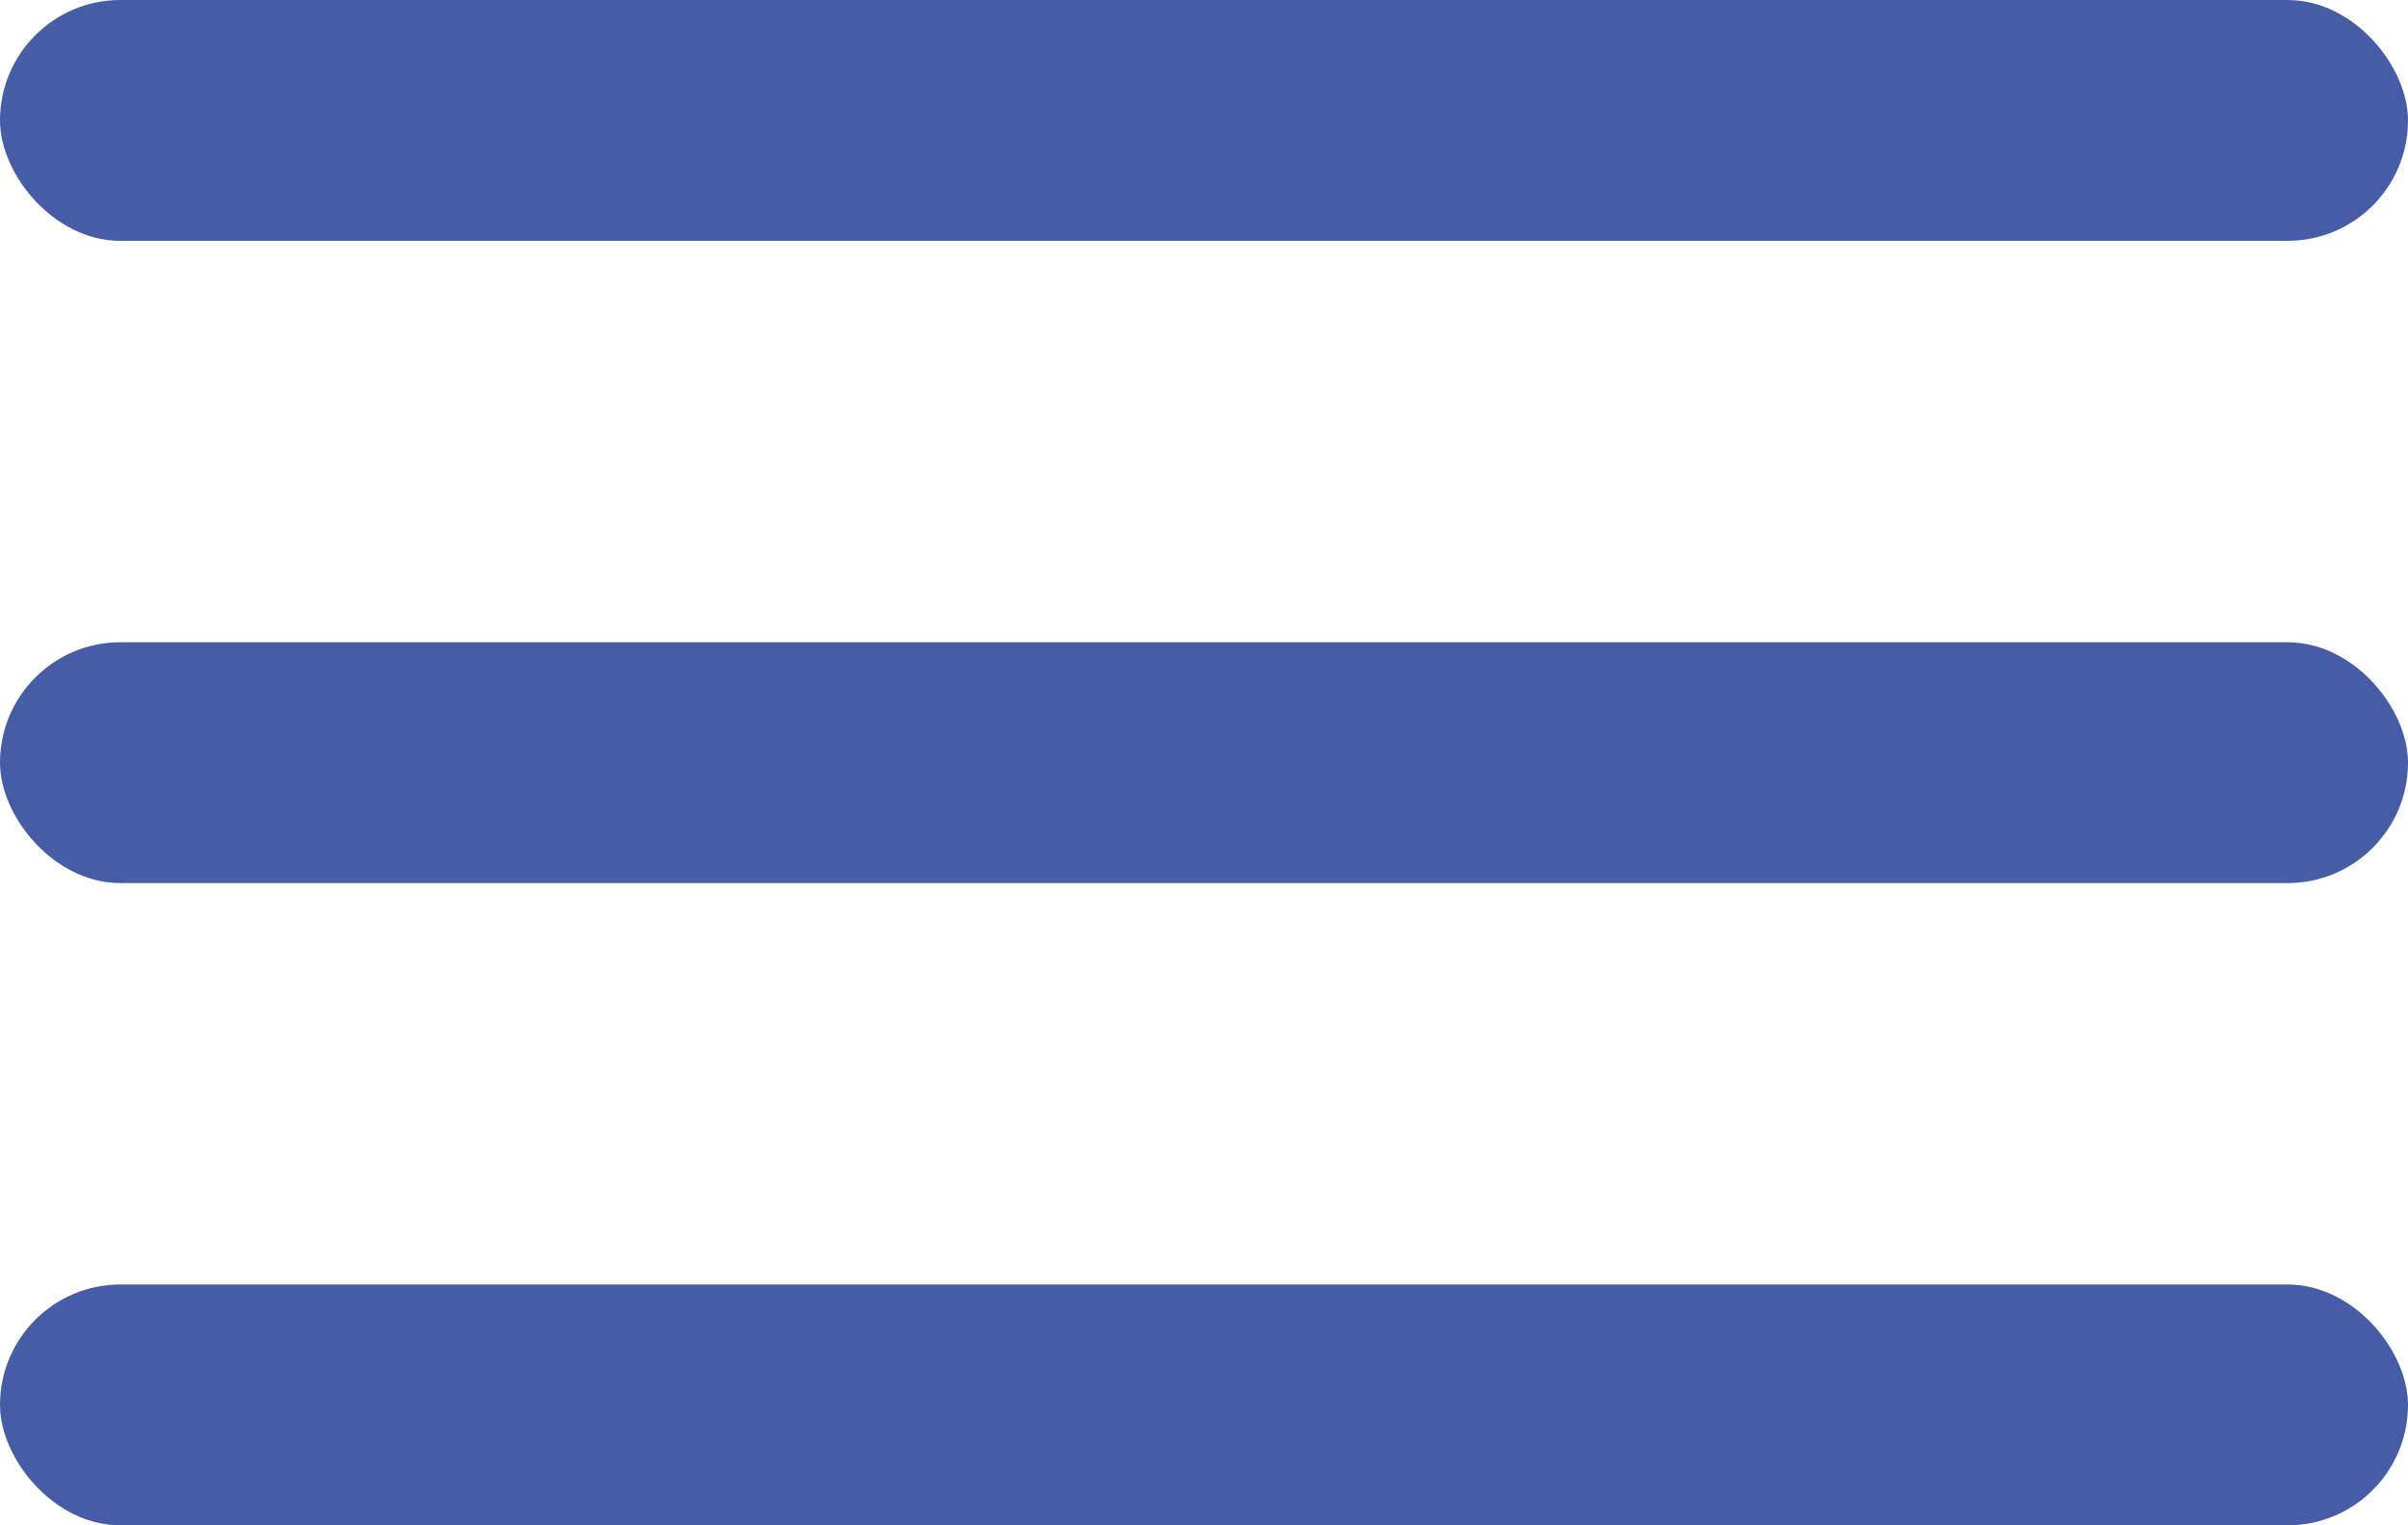
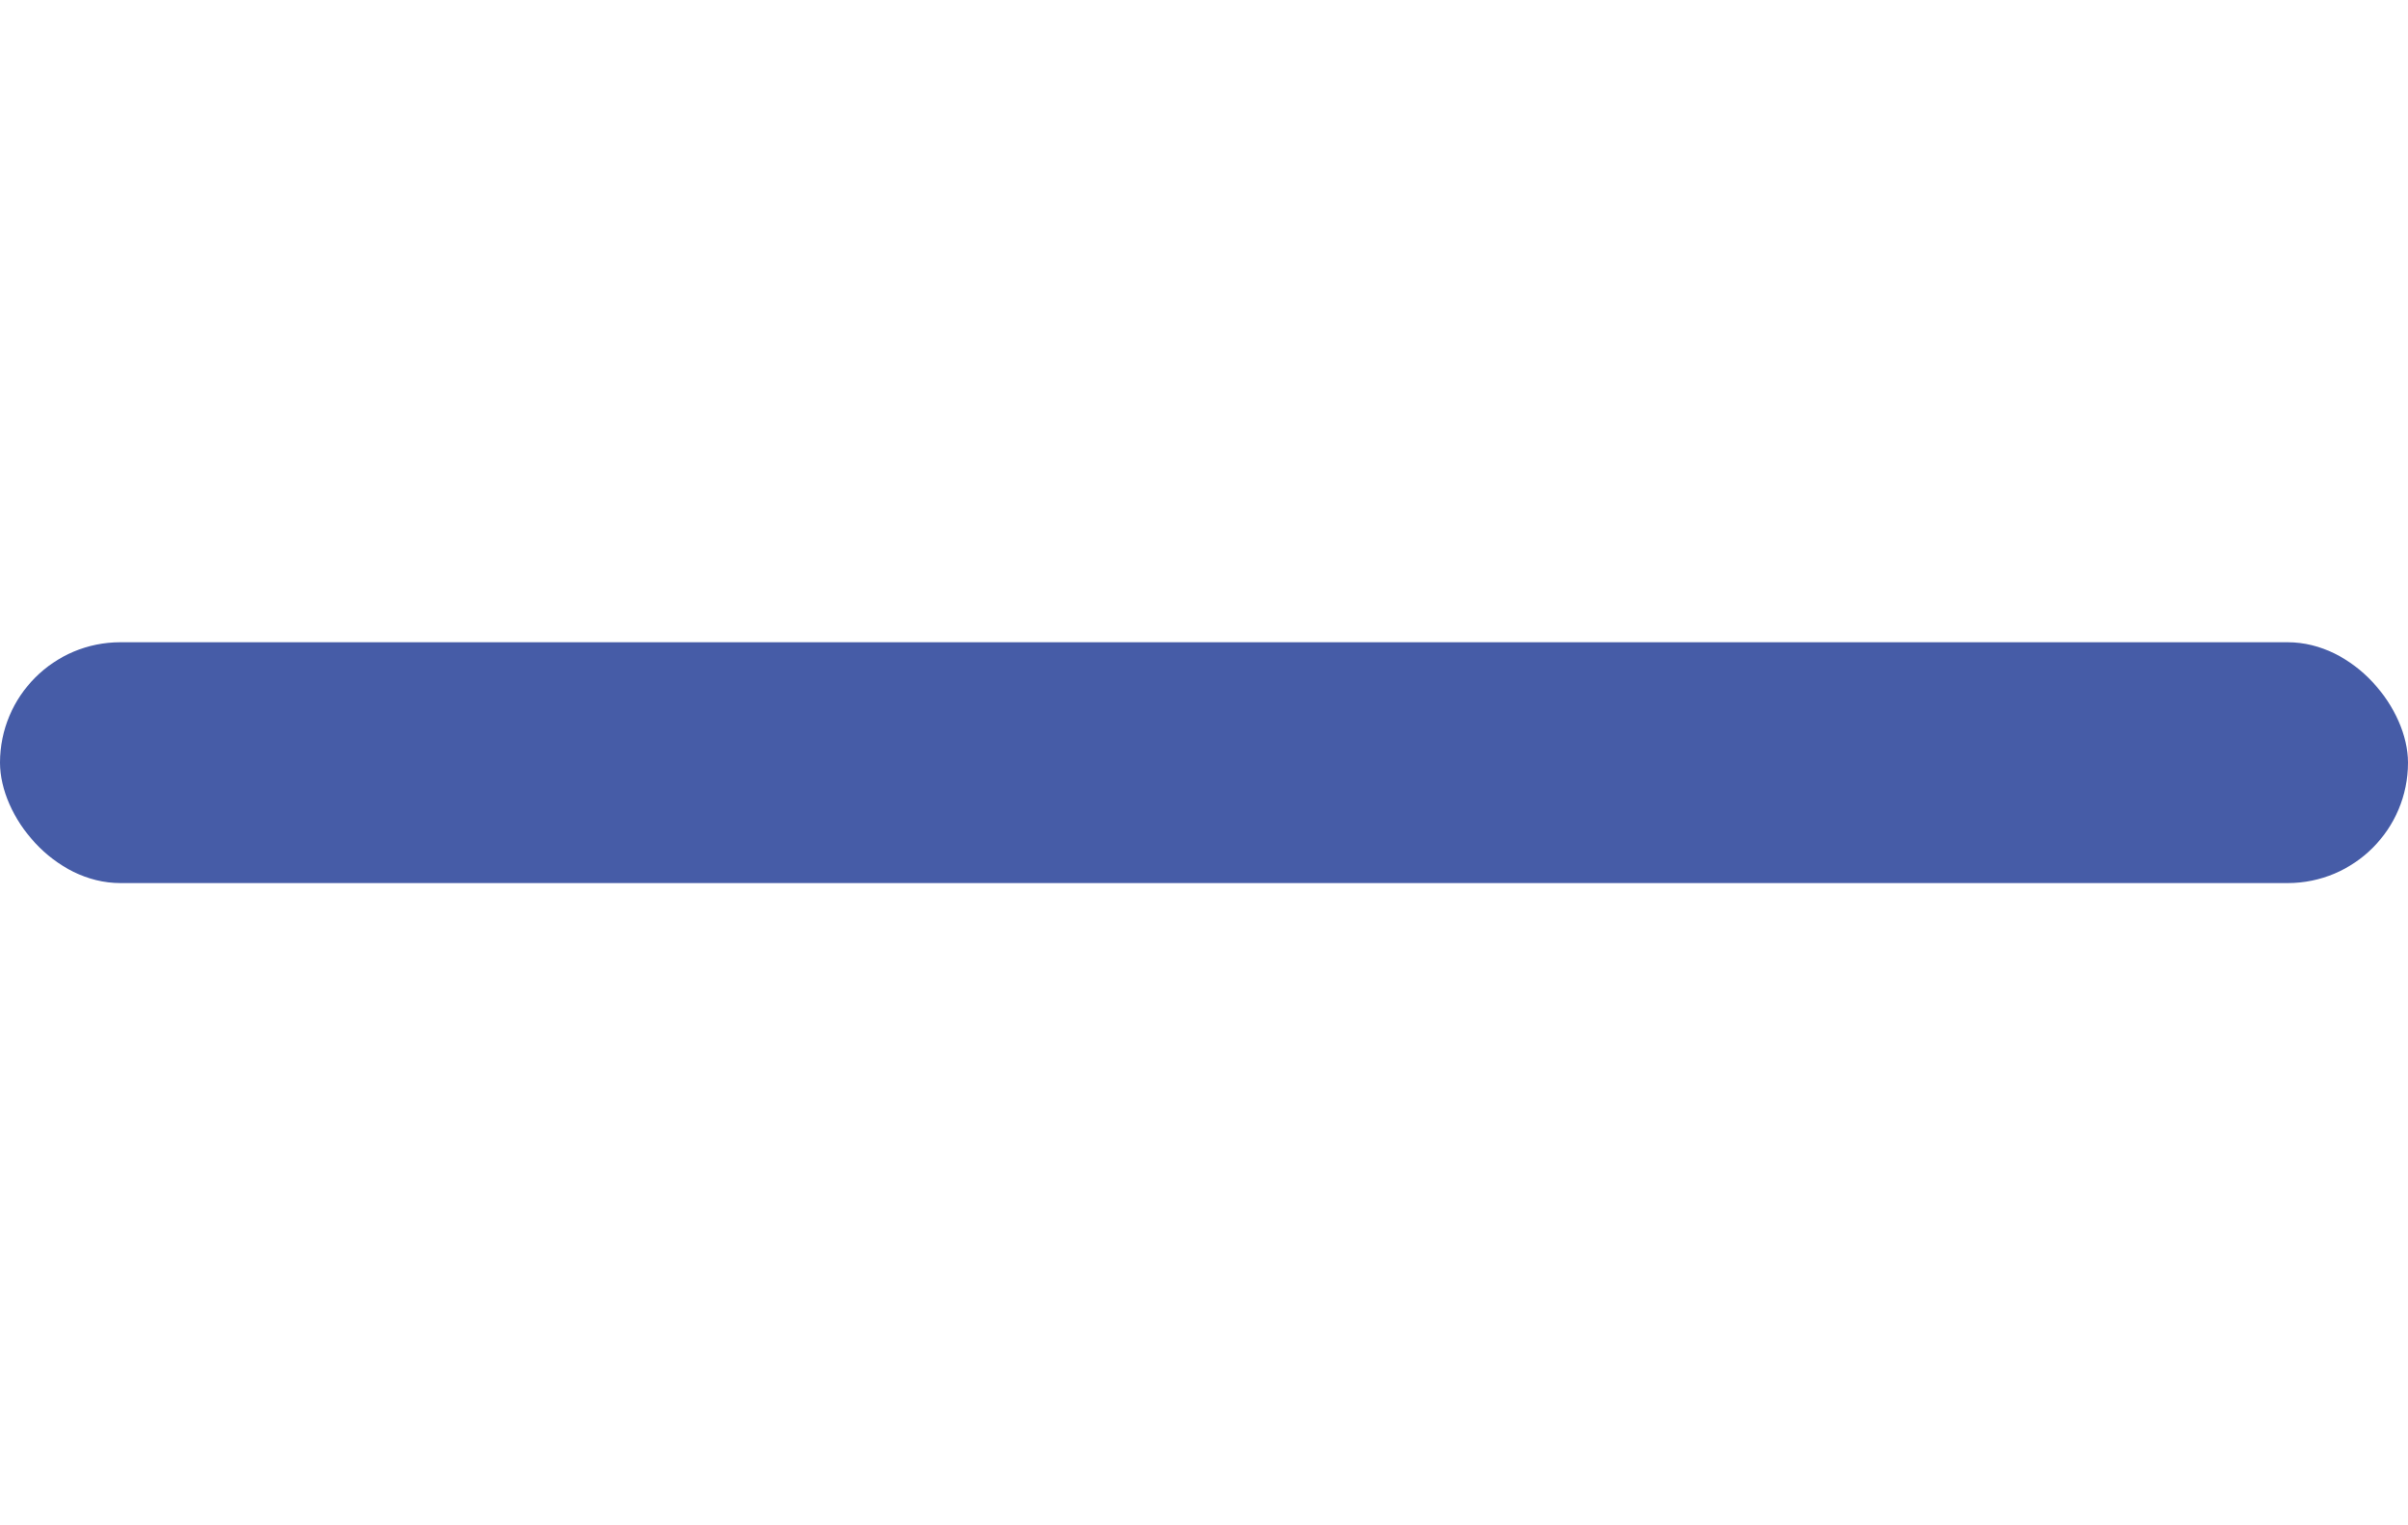
<svg xmlns="http://www.w3.org/2000/svg" width="30" height="19" viewBox="0 0 30 19" fill="none">
  <rect y="8" width="30" height="3" rx="1.5" fill="#465CA7" />
-   <rect y="16" width="30" height="3" rx="1.5" fill="#465CA7" />
-   <rect width="30" height="3" rx="1.5" fill="#465CA7" />
</svg>